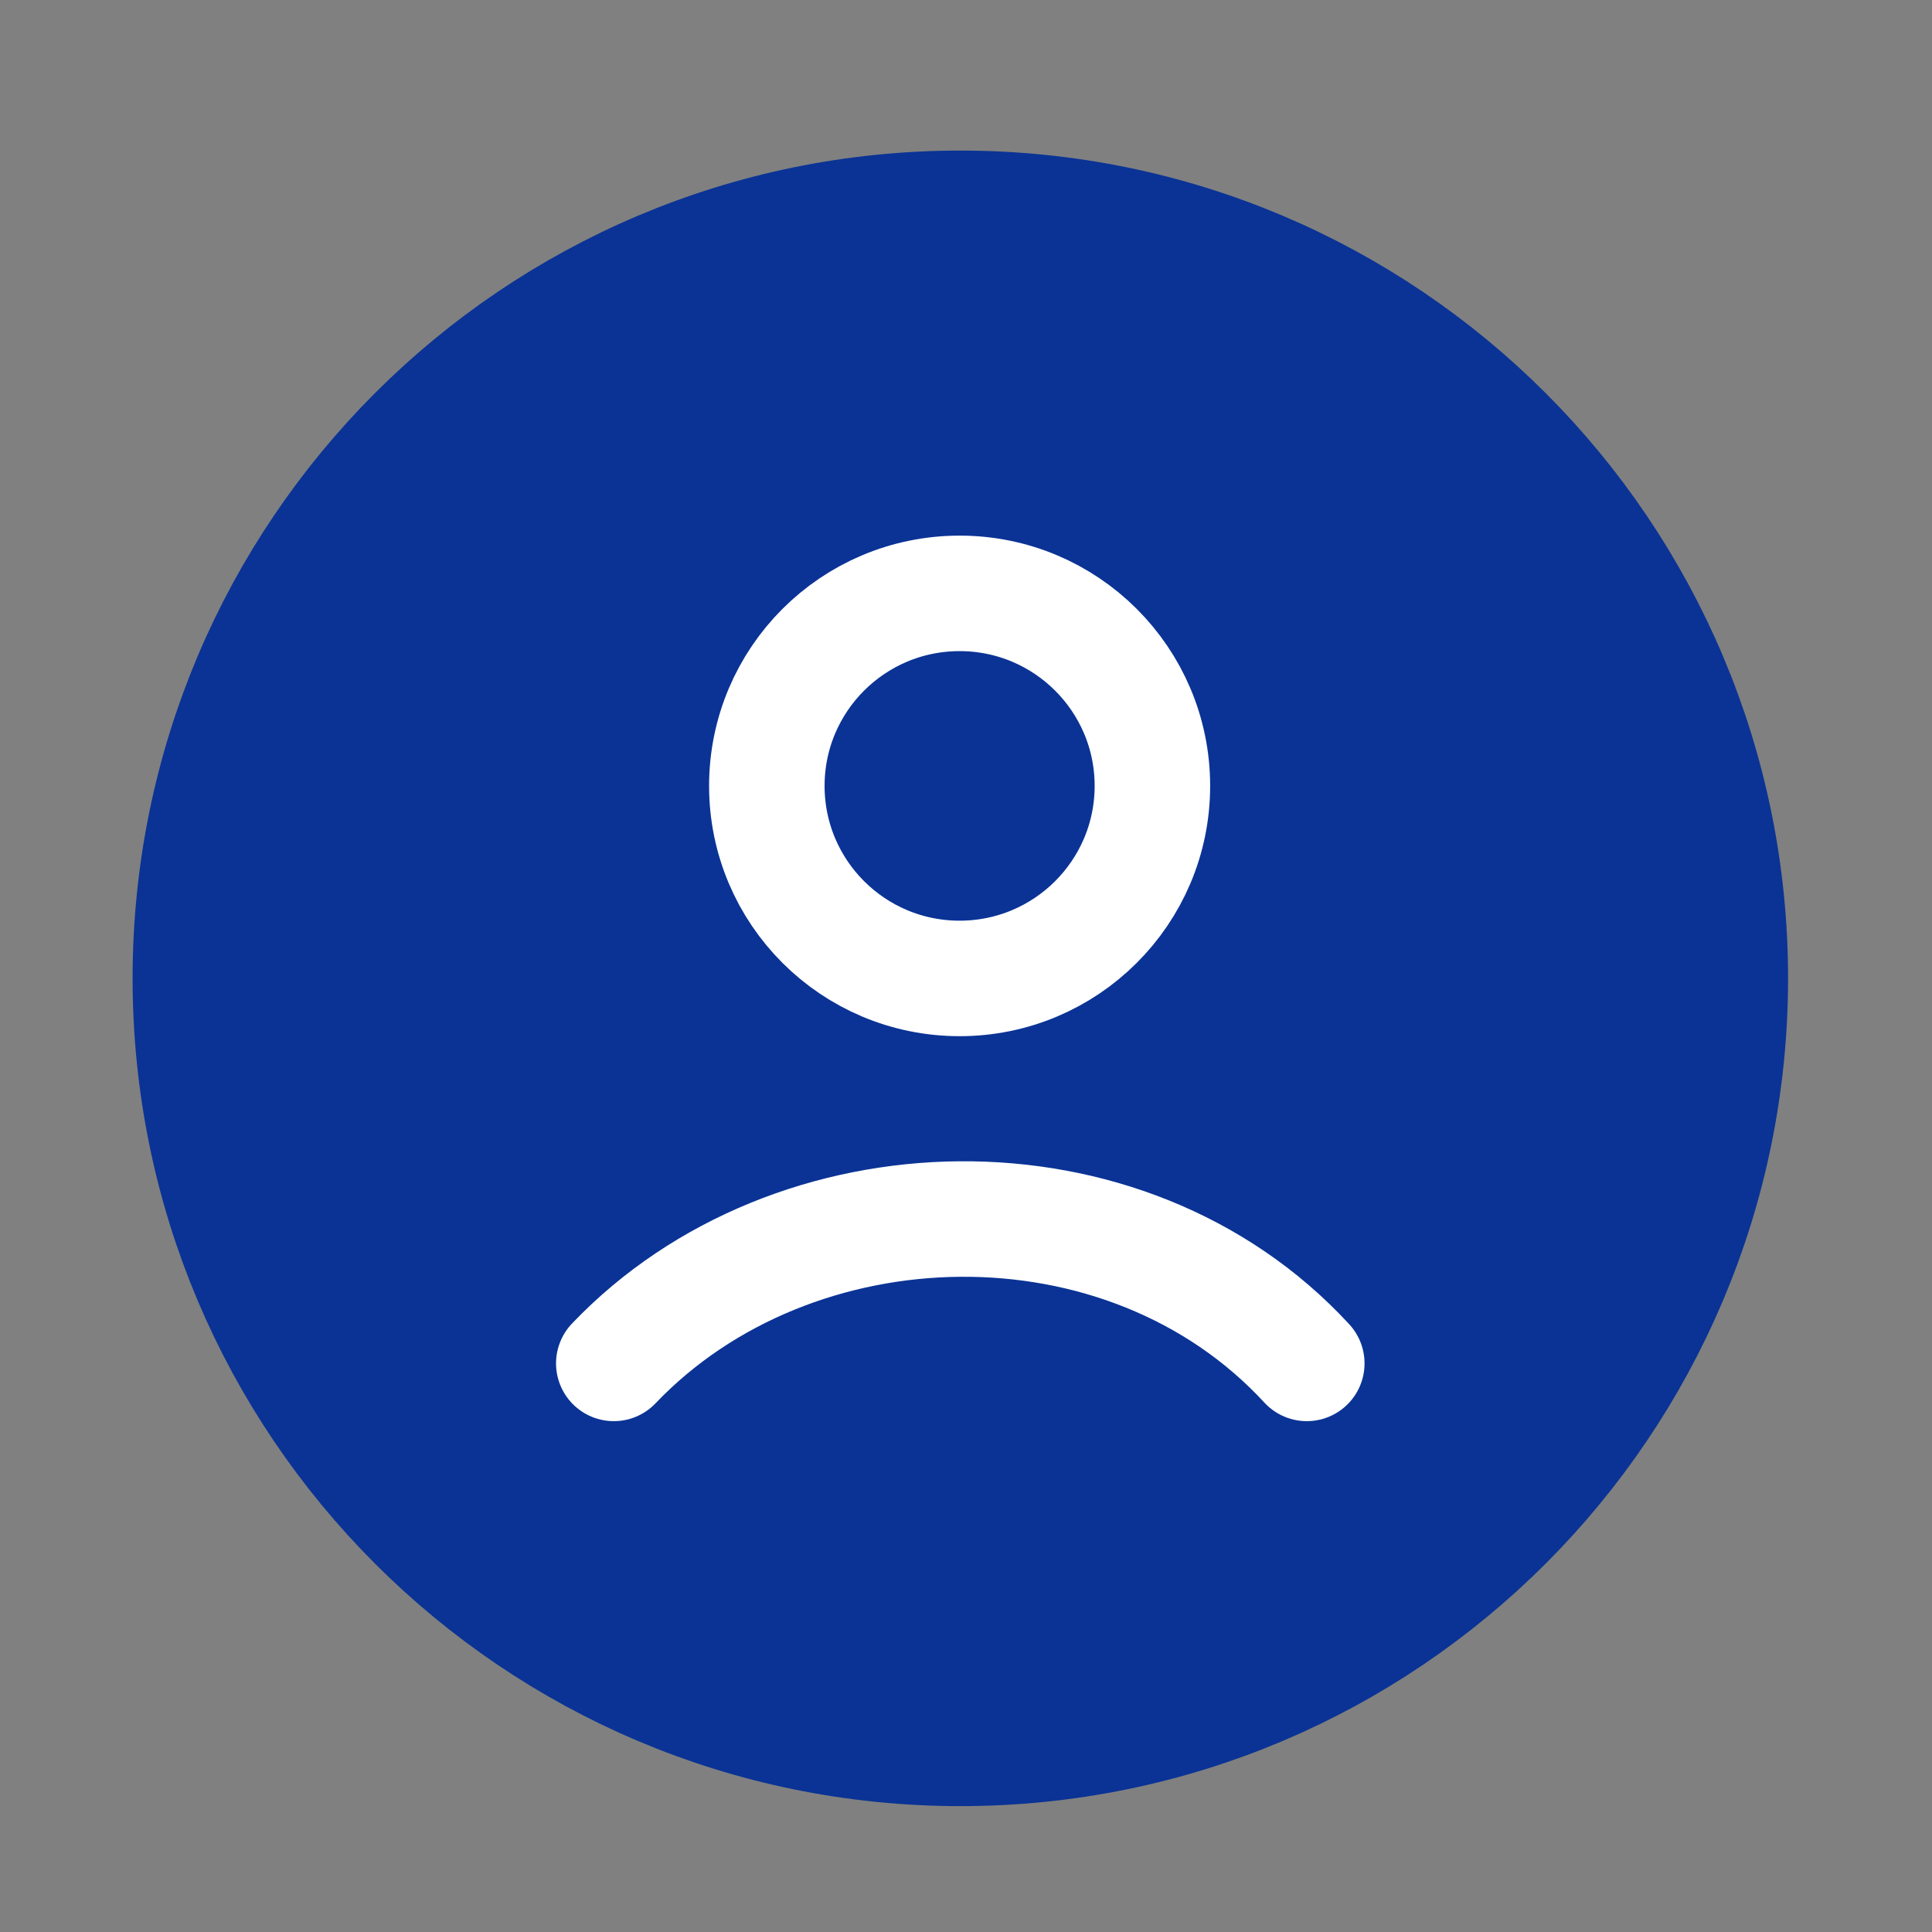
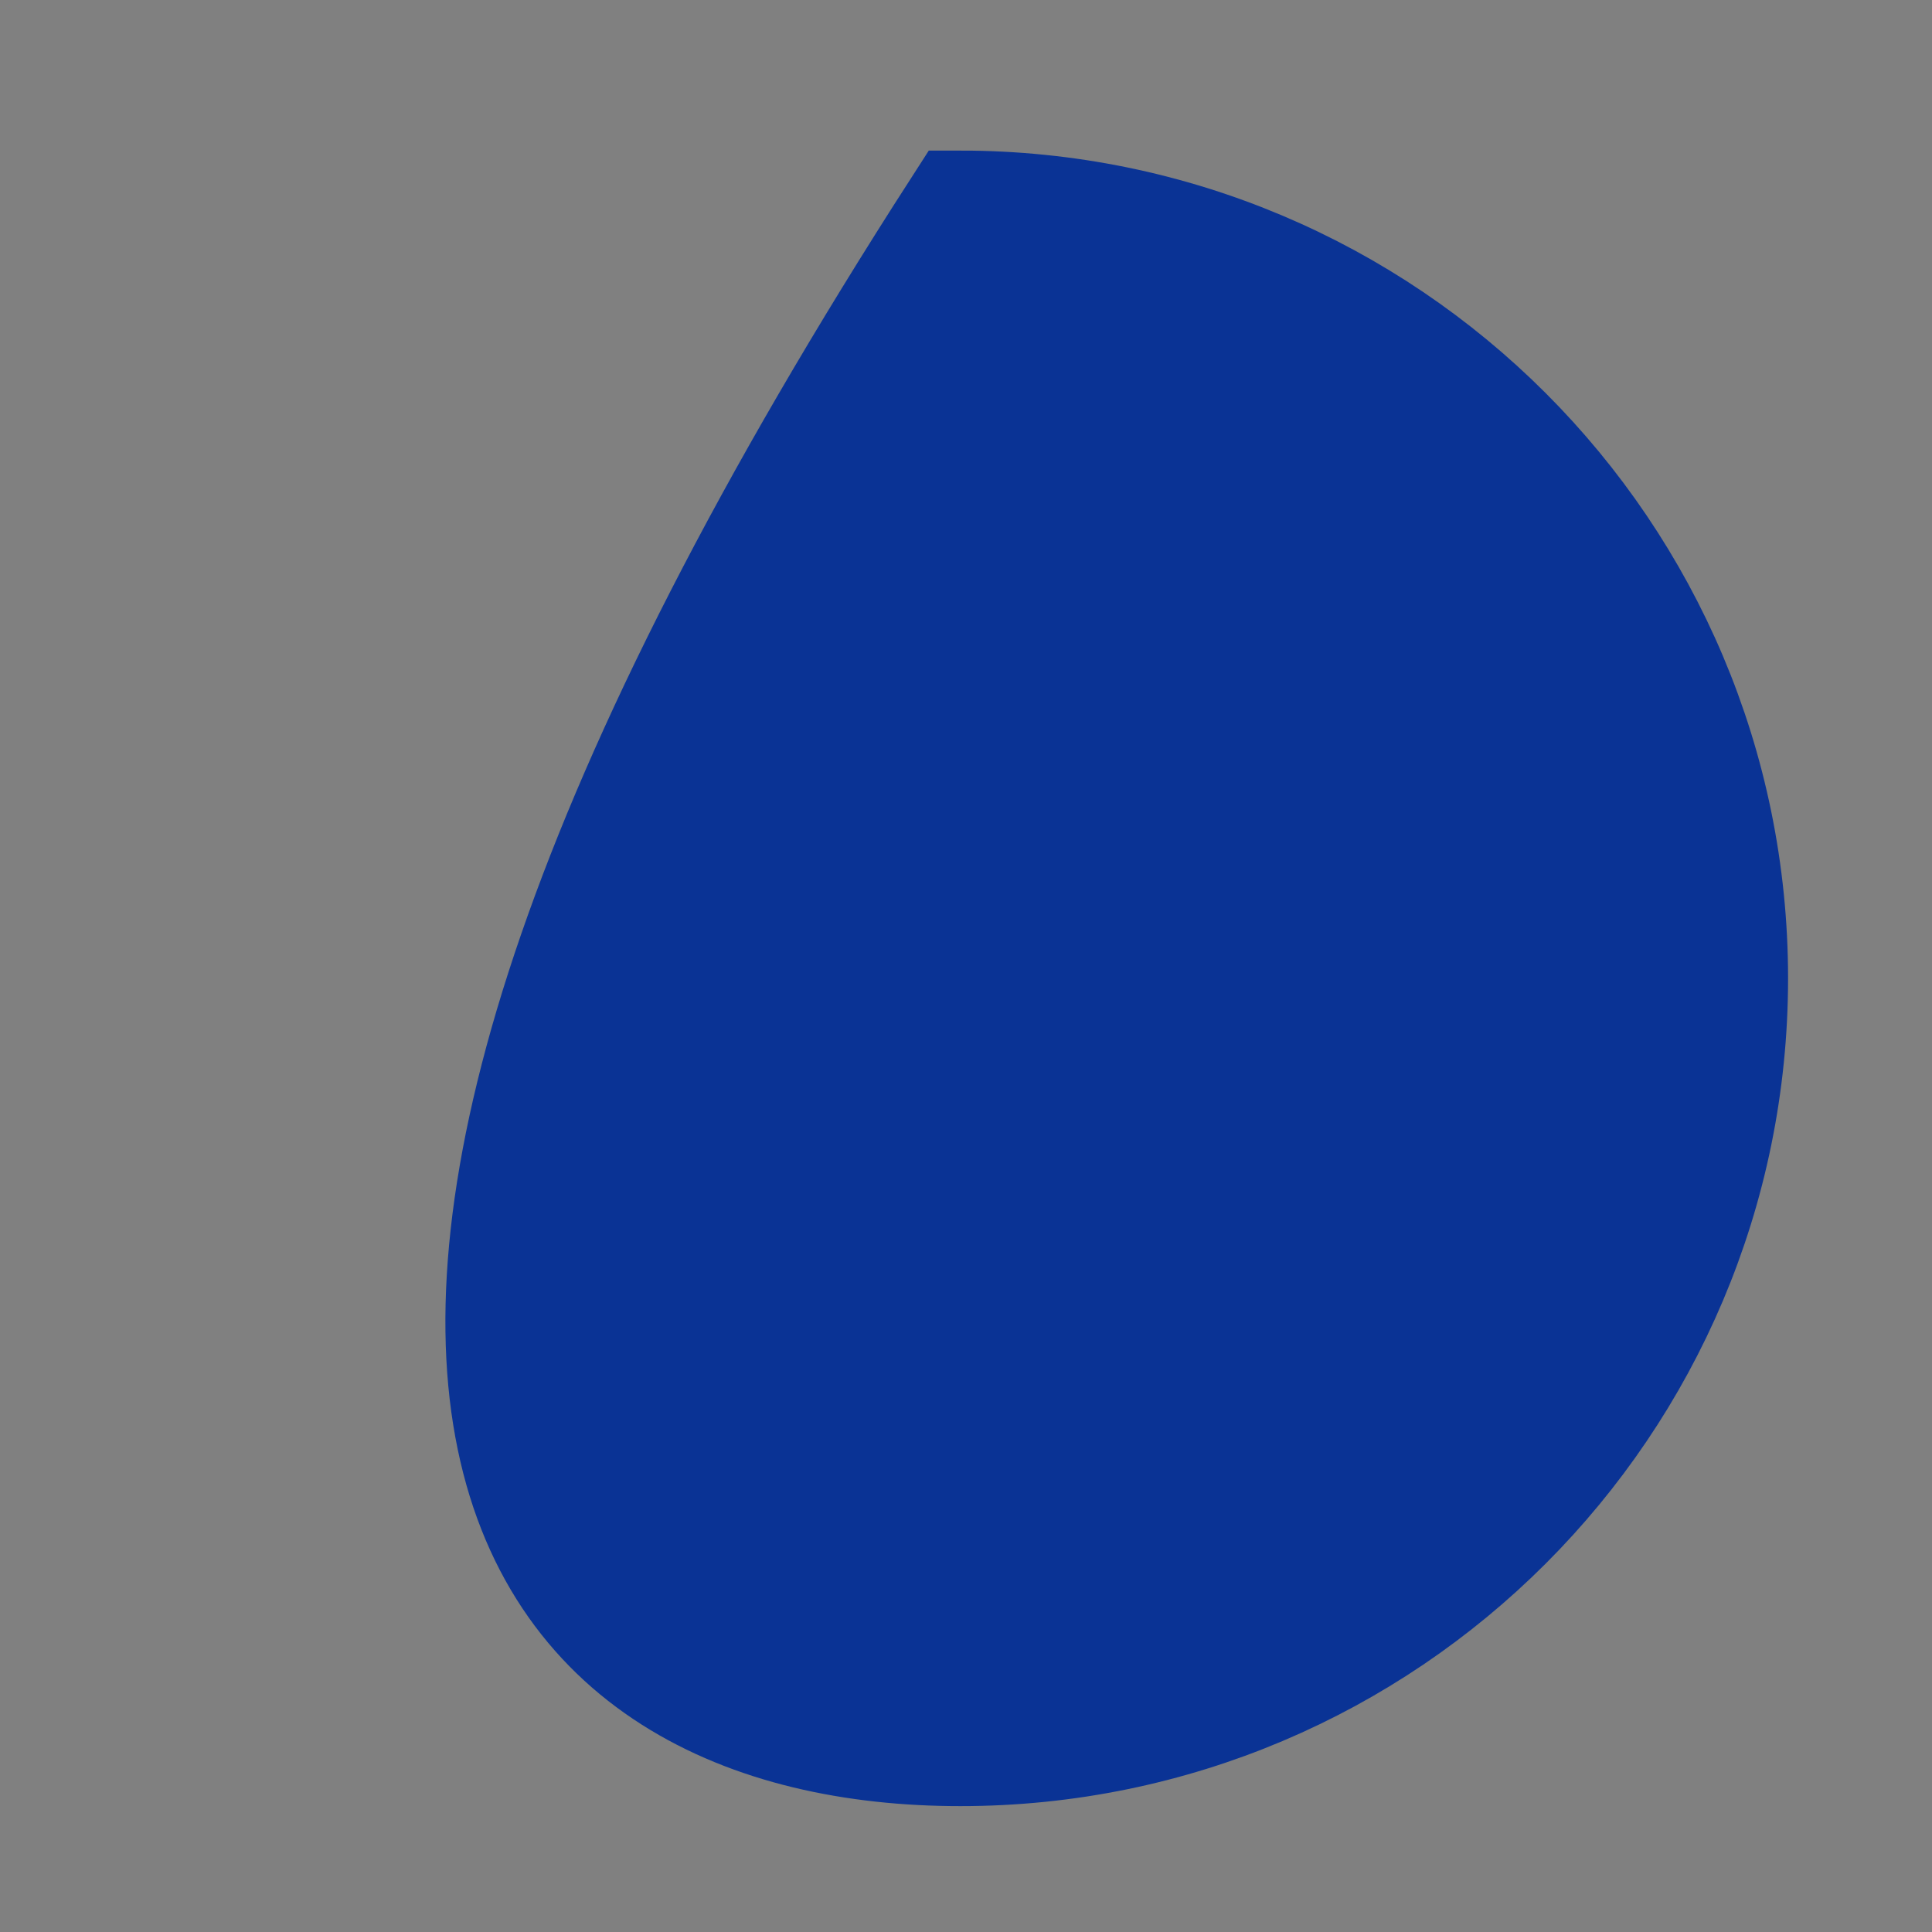
<svg xmlns="http://www.w3.org/2000/svg" width="23" height="23" viewBox="0 0 23 23" fill="none">
  <rect x="0" y="0" width="23" height="23" fill="#808080" stroke="none" />
-   <path d="M11.432 20.814C16.495 20.814 20.599 16.71 20.599 11.647C20.599 6.585 16.495 2.48 11.432 2.48C6.37 2.48 2.266 6.585 2.266 11.647C2.266 16.71 6.37 20.814 11.432 20.814Z" fill="#0A3395" stroke="#0A3395" stroke-width="1.375" />
-   <path d="M7.307 16.231C9.444 13.992 13.396 13.887 15.557 16.231M13.719 9.356C13.719 10.622 12.691 11.648 11.424 11.648C10.156 11.648 9.129 10.622 9.129 9.356C9.129 8.09 10.156 7.064 11.424 7.064C12.691 7.064 13.719 8.09 13.719 9.356Z" stroke="white" stroke-width="1.375" stroke-linecap="round" />
+   <path d="M11.432 20.814C16.495 20.814 20.599 16.71 20.599 11.647C20.599 6.585 16.495 2.48 11.432 2.48C2.266 16.71 6.37 20.814 11.432 20.814Z" fill="#0A3395" stroke="#0A3395" stroke-width="1.375" />
</svg>